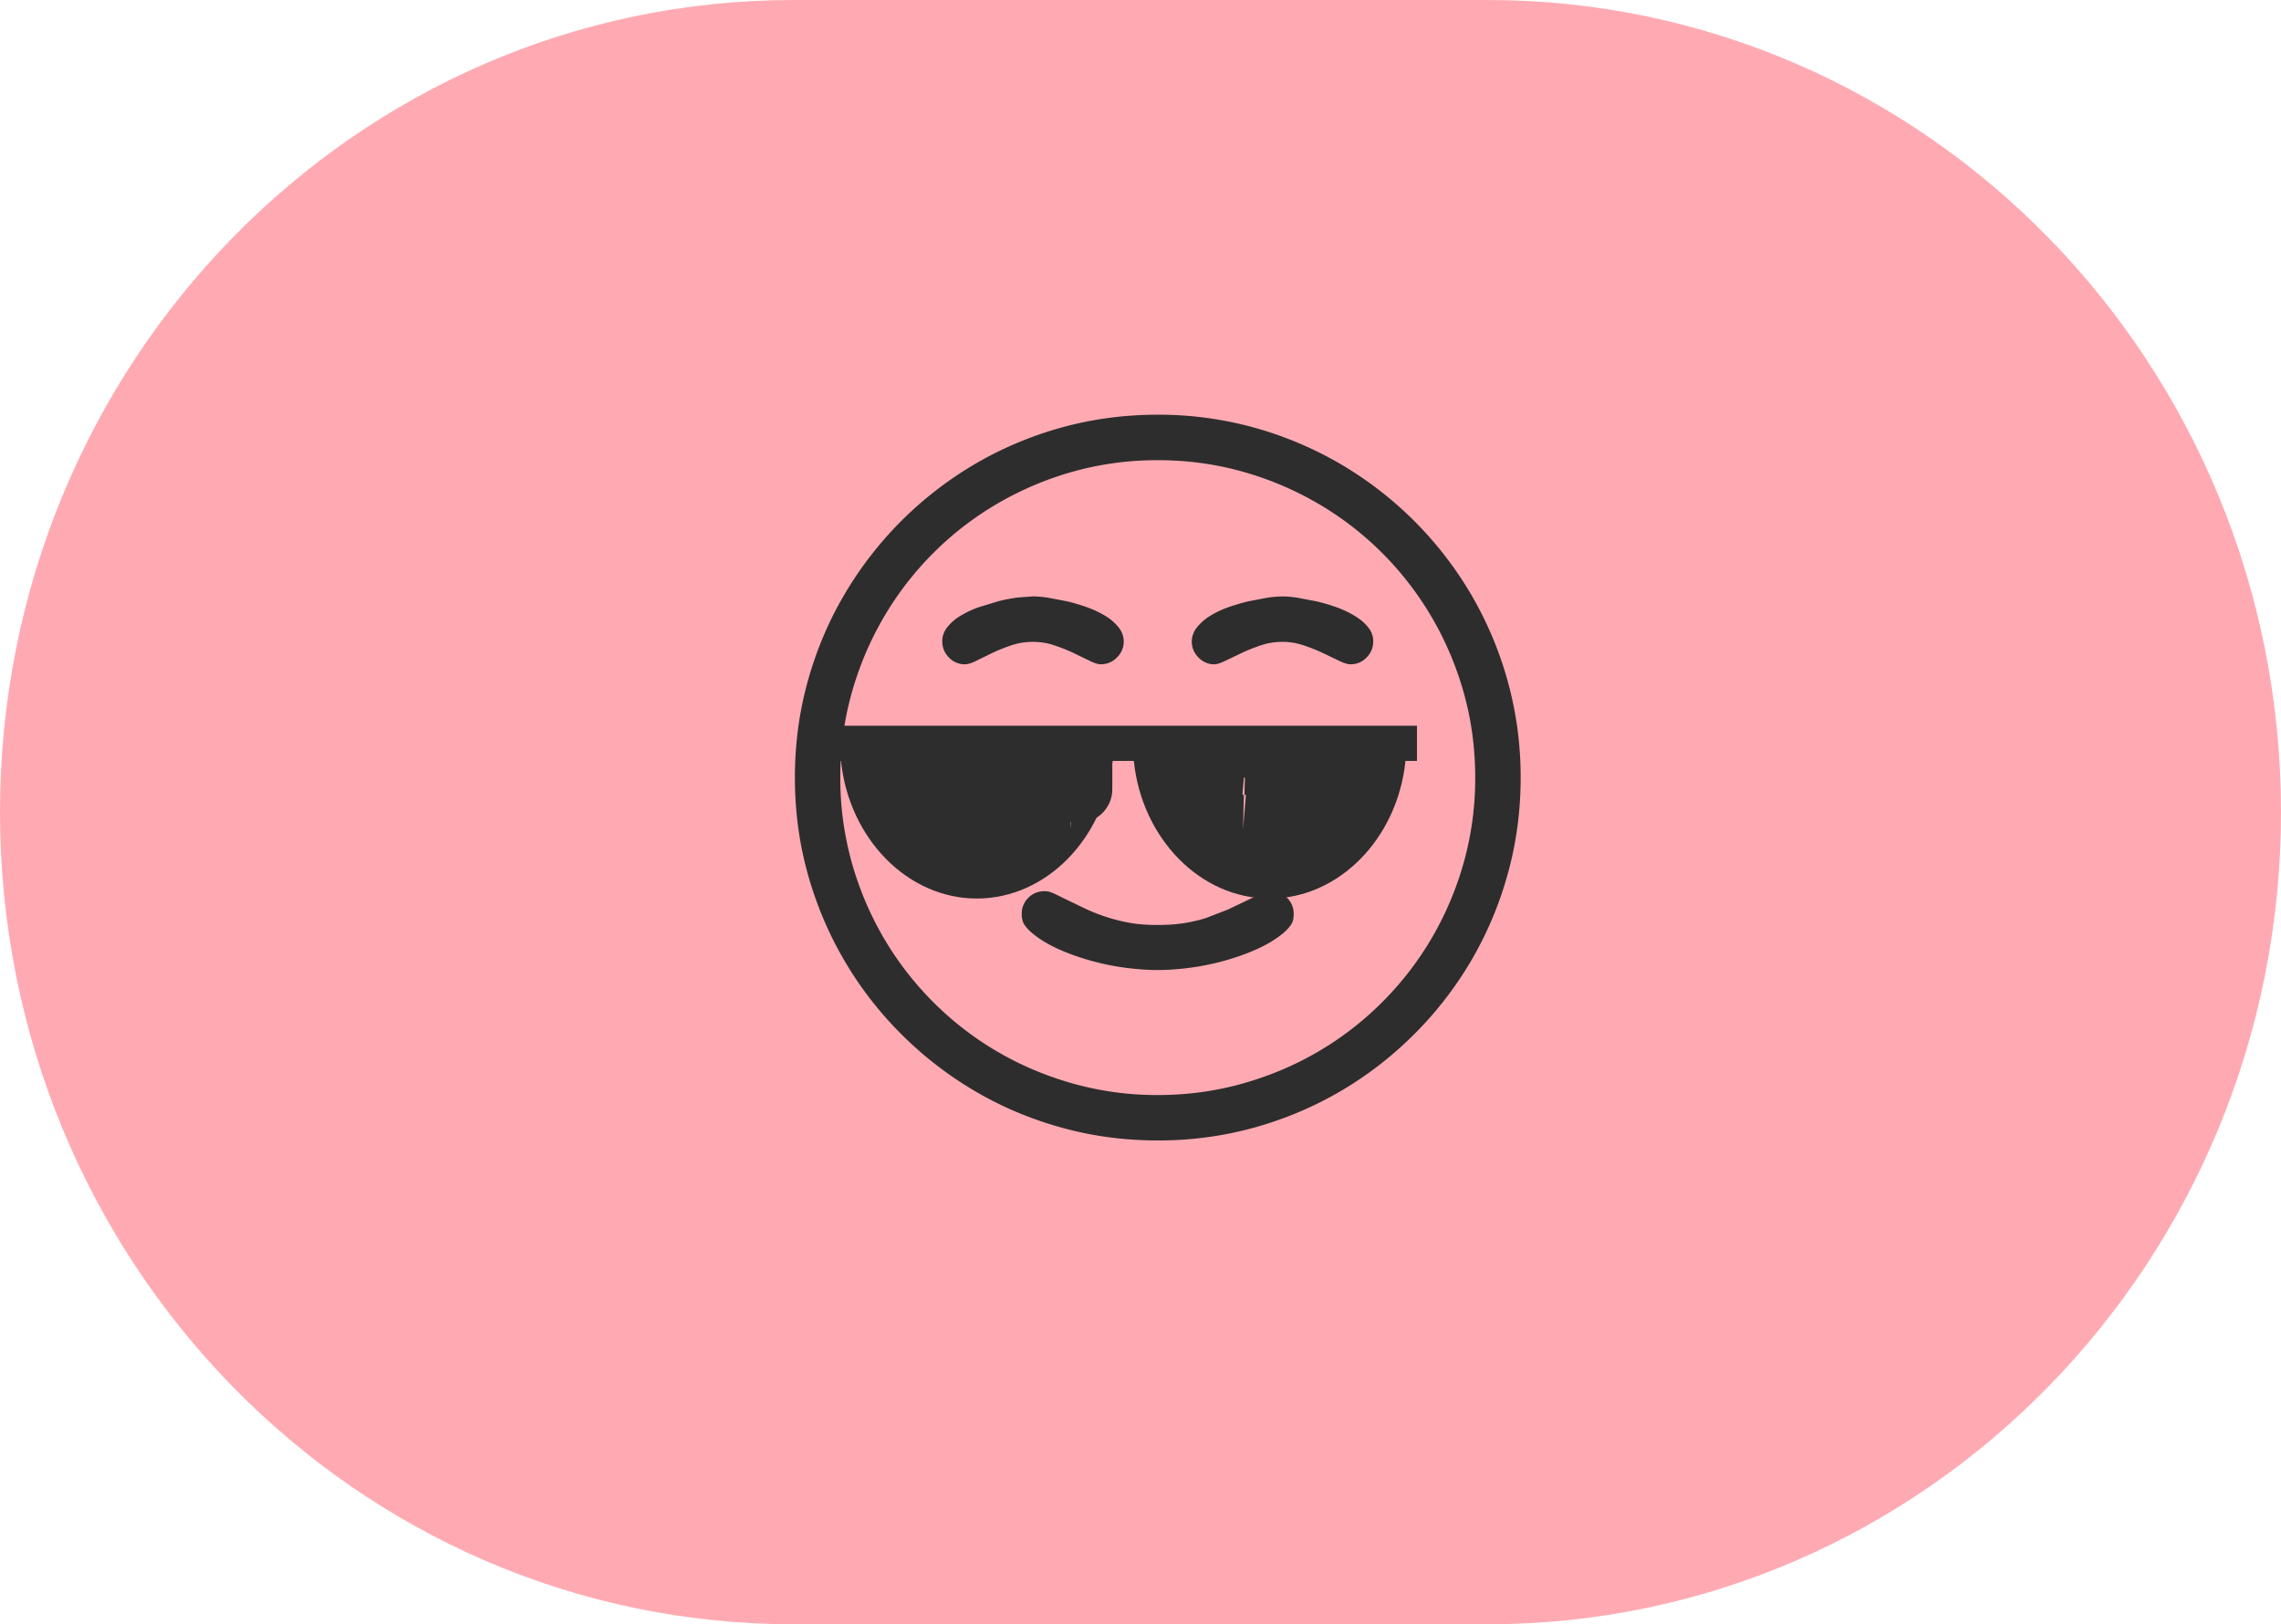
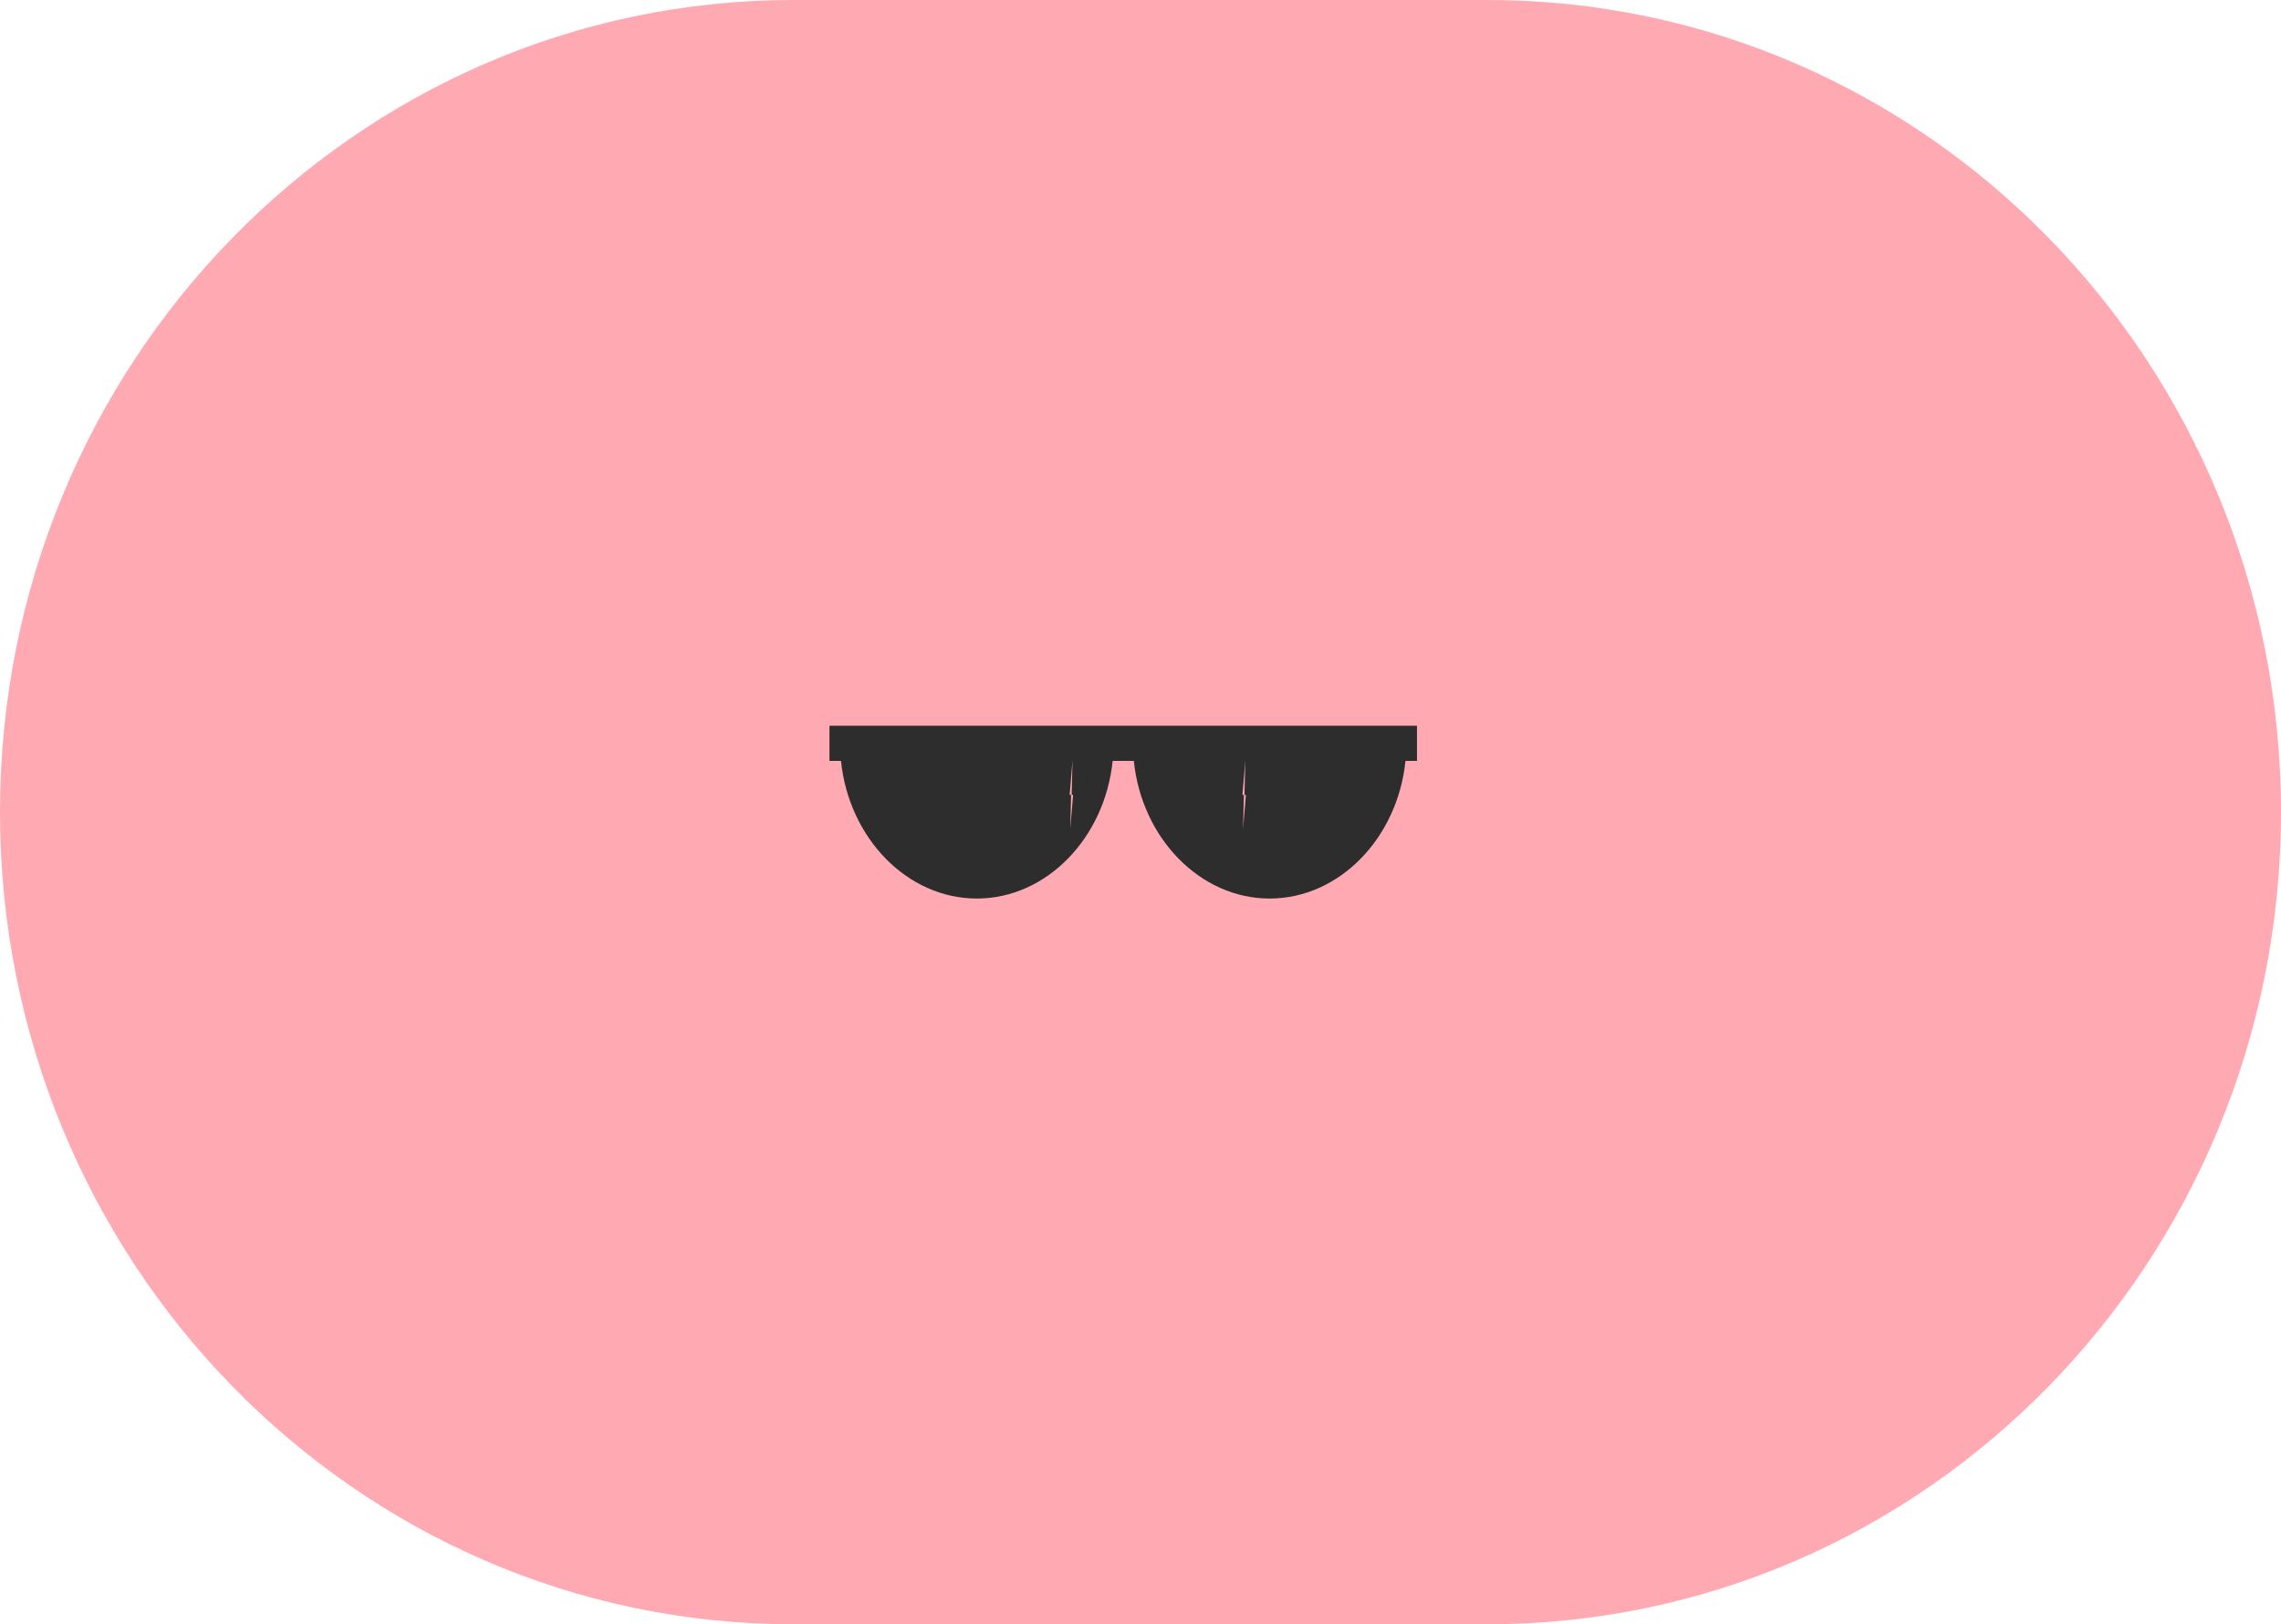
<svg xmlns="http://www.w3.org/2000/svg" width="66" height="47" fill-rule="evenodd">
  <path fill="#ffaab2" d="M0 23.5C0 10.52 10.281 0 22.961 0h20.078C55.721 0 66 10.52 66 23.5S55.719 47 43.039 47H22.961C10.281 47 0 36.478 0 23.5" />
  <g fill="#2d2d2d">
-     <path d="M35.471 21.186h3.936v1.644c0 .141-.027.269-.078.388s-.121.223-.21.31a.95.95 0 0 1-.315.21.97.97 0 0 1-.383.078c-.141 0-.269-.027-.388-.078s-.223-.121-.31-.21-.158-.192-.21-.31-.078-.248-.078-.388V22.5h-1.963c-.183 0-.338-.064-.465-.191s-.192-.283-.192-.467a.63.63 0 0 1 .192-.465c.126-.128.281-.192.465-.192m3.606-1.963c-.085 0-.196-.034-.333-.102l-.465-.223a5.29 5.29 0 0 0-.563-.224 1.9 1.9 0 0 0-.611-.1c-.214 0-.42.032-.622.1a5.11 5.11 0 0 0-.561.224l-.467.223c-.137.068-.244.102-.324.102-.176 0-.328-.066-.456-.198s-.192-.283-.192-.459c0-.146.05-.283.146-.408a1.48 1.48 0 0 1 .379-.333 2.82 2.82 0 0 1 .525-.251c.194-.069.39-.126.584-.173l.552-.105a3.17 3.17 0 0 1 .435-.037c.116 0 .26.012.433.037l.552.105c.196.046.39.103.586.173a3.03 3.03 0 0 1 .529.251c.158.098.287.207.383.329a.62.62 0 0 1 .146.401.65.65 0 0 1-.191.47c-.128.132-.283.198-.467.198m-5.579 8.847c-.28 0-.584-.021-.917-.064s-.662-.109-.996-.201-.648-.203-.949-.337-.561-.292-.78-.475c-.098-.085-.171-.166-.219-.242s-.073-.178-.073-.306a.64.64 0 0 1 .191-.465c.128-.128.283-.192.467-.192a.53.53 0 0 1 .187.032 1.88 1.88 0 0 1 .178.078l.128.064.68.328c.21.098.422.182.639.251s.44.125.675.166.497.059.789.059c.287 0 .543-.018.773-.055s.443-.087.648-.155l.611-.237.654-.312.228-.109.178-.078a.49.49 0 0 1 .187-.032c.183 0 .338.064.465.192s.192.283.192.465c0 .128-.023.23-.073.306s-.121.157-.219.242c-.219.183-.479.34-.78.475s-.618.246-.949.337-.664.158-.996.201-.638.064-.919.064m-2.299-4.254c-.141 0-.271-.027-.388-.078s-.221-.123-.306-.215-.153-.196-.205-.313-.078-.246-.078-.379V22.5H28.25a.64.64 0 0 1-.467-.191c-.128-.128-.192-.283-.192-.467a.63.63 0 0 1 .192-.465c.128-.128.283-.192.467-.192h3.934v1.644c0 .141-.025.269-.077.388s-.123.223-.21.31-.194.158-.315.21-.249.078-.383.078m.657-4.593c-.085 0-.196-.034-.329-.102l-.461-.223a5.11 5.11 0 0 0-.561-.224c-.201-.068-.408-.1-.622-.1a1.92 1.92 0 0 0-.62.1 4.91 4.91 0 0 0-.557.224l-.456.223c-.135.068-.244.102-.329.102a.62.62 0 0 1-.465-.198c-.128-.13-.192-.287-.192-.47 0-.146.048-.281.146-.406a1.4 1.4 0 0 1 .379-.328 2.97 2.97 0 0 1 .524-.248l.586-.178a4.66 4.66 0 0 1 .552-.105l.433-.032a3.17 3.17 0 0 1 .435.037l.552.105c.194.046.39.103.584.173s.372.155.531.251a1.47 1.47 0 0 1 .383.333c.096.125.146.262.146.408a.63.63 0 0 1-.196.459.63.63 0 0 1-.461.198M33.5 31.686c.846 0 1.66-.11 2.442-.329s1.514-.527 2.196-.926a9.09 9.09 0 0 0 1.857-1.434 9.14 9.14 0 0 0 1.434-1.857 9.3 9.3 0 0 0 .928-2.196 9.02 9.02 0 0 0 .328-2.443c0-.846-.109-1.66-.328-2.442a9.3 9.3 0 0 0-.928-2.196 9.15 9.15 0 0 0-1.434-1.859 9.08 9.08 0 0 0-1.857-1.432 9.3 9.3 0 0 0-2.196-.928c-.782-.219-1.596-.328-2.442-.328a9.01 9.01 0 0 0-2.443.328 9.3 9.3 0 0 0-2.196.928 9.08 9.08 0 0 0-1.857 1.432 9.15 9.15 0 0 0-1.434 1.859 9.3 9.3 0 0 0-.928 2.196c-.219.782-.328 1.596-.328 2.442a9.02 9.02 0 0 0 .328 2.443 9.3 9.3 0 0 0 .928 2.196 9.14 9.14 0 0 0 1.434 1.857 9.09 9.09 0 0 0 1.857 1.434c.682.399 1.414.707 2.196.926a9.01 9.01 0 0 0 2.443.329m2.792-19.312a10.55 10.55 0 0 1 2.507 1.06 10.6 10.6 0 0 1 3.767 3.767 10.49 10.49 0 0 1 1.058 2.506c.249.896.376 1.827.376 2.794s-.126 1.9-.376 2.794a10.43 10.43 0 0 1-1.058 2.506 10.55 10.55 0 0 1-1.644 2.123c-.639.639-1.346 1.188-2.123 1.644s-1.612.81-2.507 1.06A10.35 10.35 0 0 1 33.5 33c-.969 0-1.9-.125-2.794-.374s-1.731-.602-2.507-1.06-1.483-1.004-2.123-1.644-1.186-1.346-1.642-2.123-.81-1.61-1.06-2.506S23 23.469 23 22.5s.125-1.898.374-2.794.602-1.729 1.06-2.506 1.003-1.483 1.642-2.123a10.65 10.65 0 0 1 2.123-1.644 10.55 10.55 0 0 1 2.507-1.06C31.6 12.125 32.531 12 33.5 12a10.35 10.35 0 0 1 2.792.374z" />
    <path d="M35.967 24l.025-1h-.042l.07-.845.013-.155-.004.155-.021.845h.042l-.083 1zm-5 0l.025-1h-.042l.07-.845.013-.155-.004.155-.021.845h.042l-.083 1zM24 21v1.017h.334c.227 2.229 1.912 3.983 3.93 3.983s3.703-1.754 3.93-3.983h.613c.227 2.229 1.912 3.983 3.93 3.983s3.703-1.754 3.93-3.983H41V21H24z" />
  </g>
</svg>